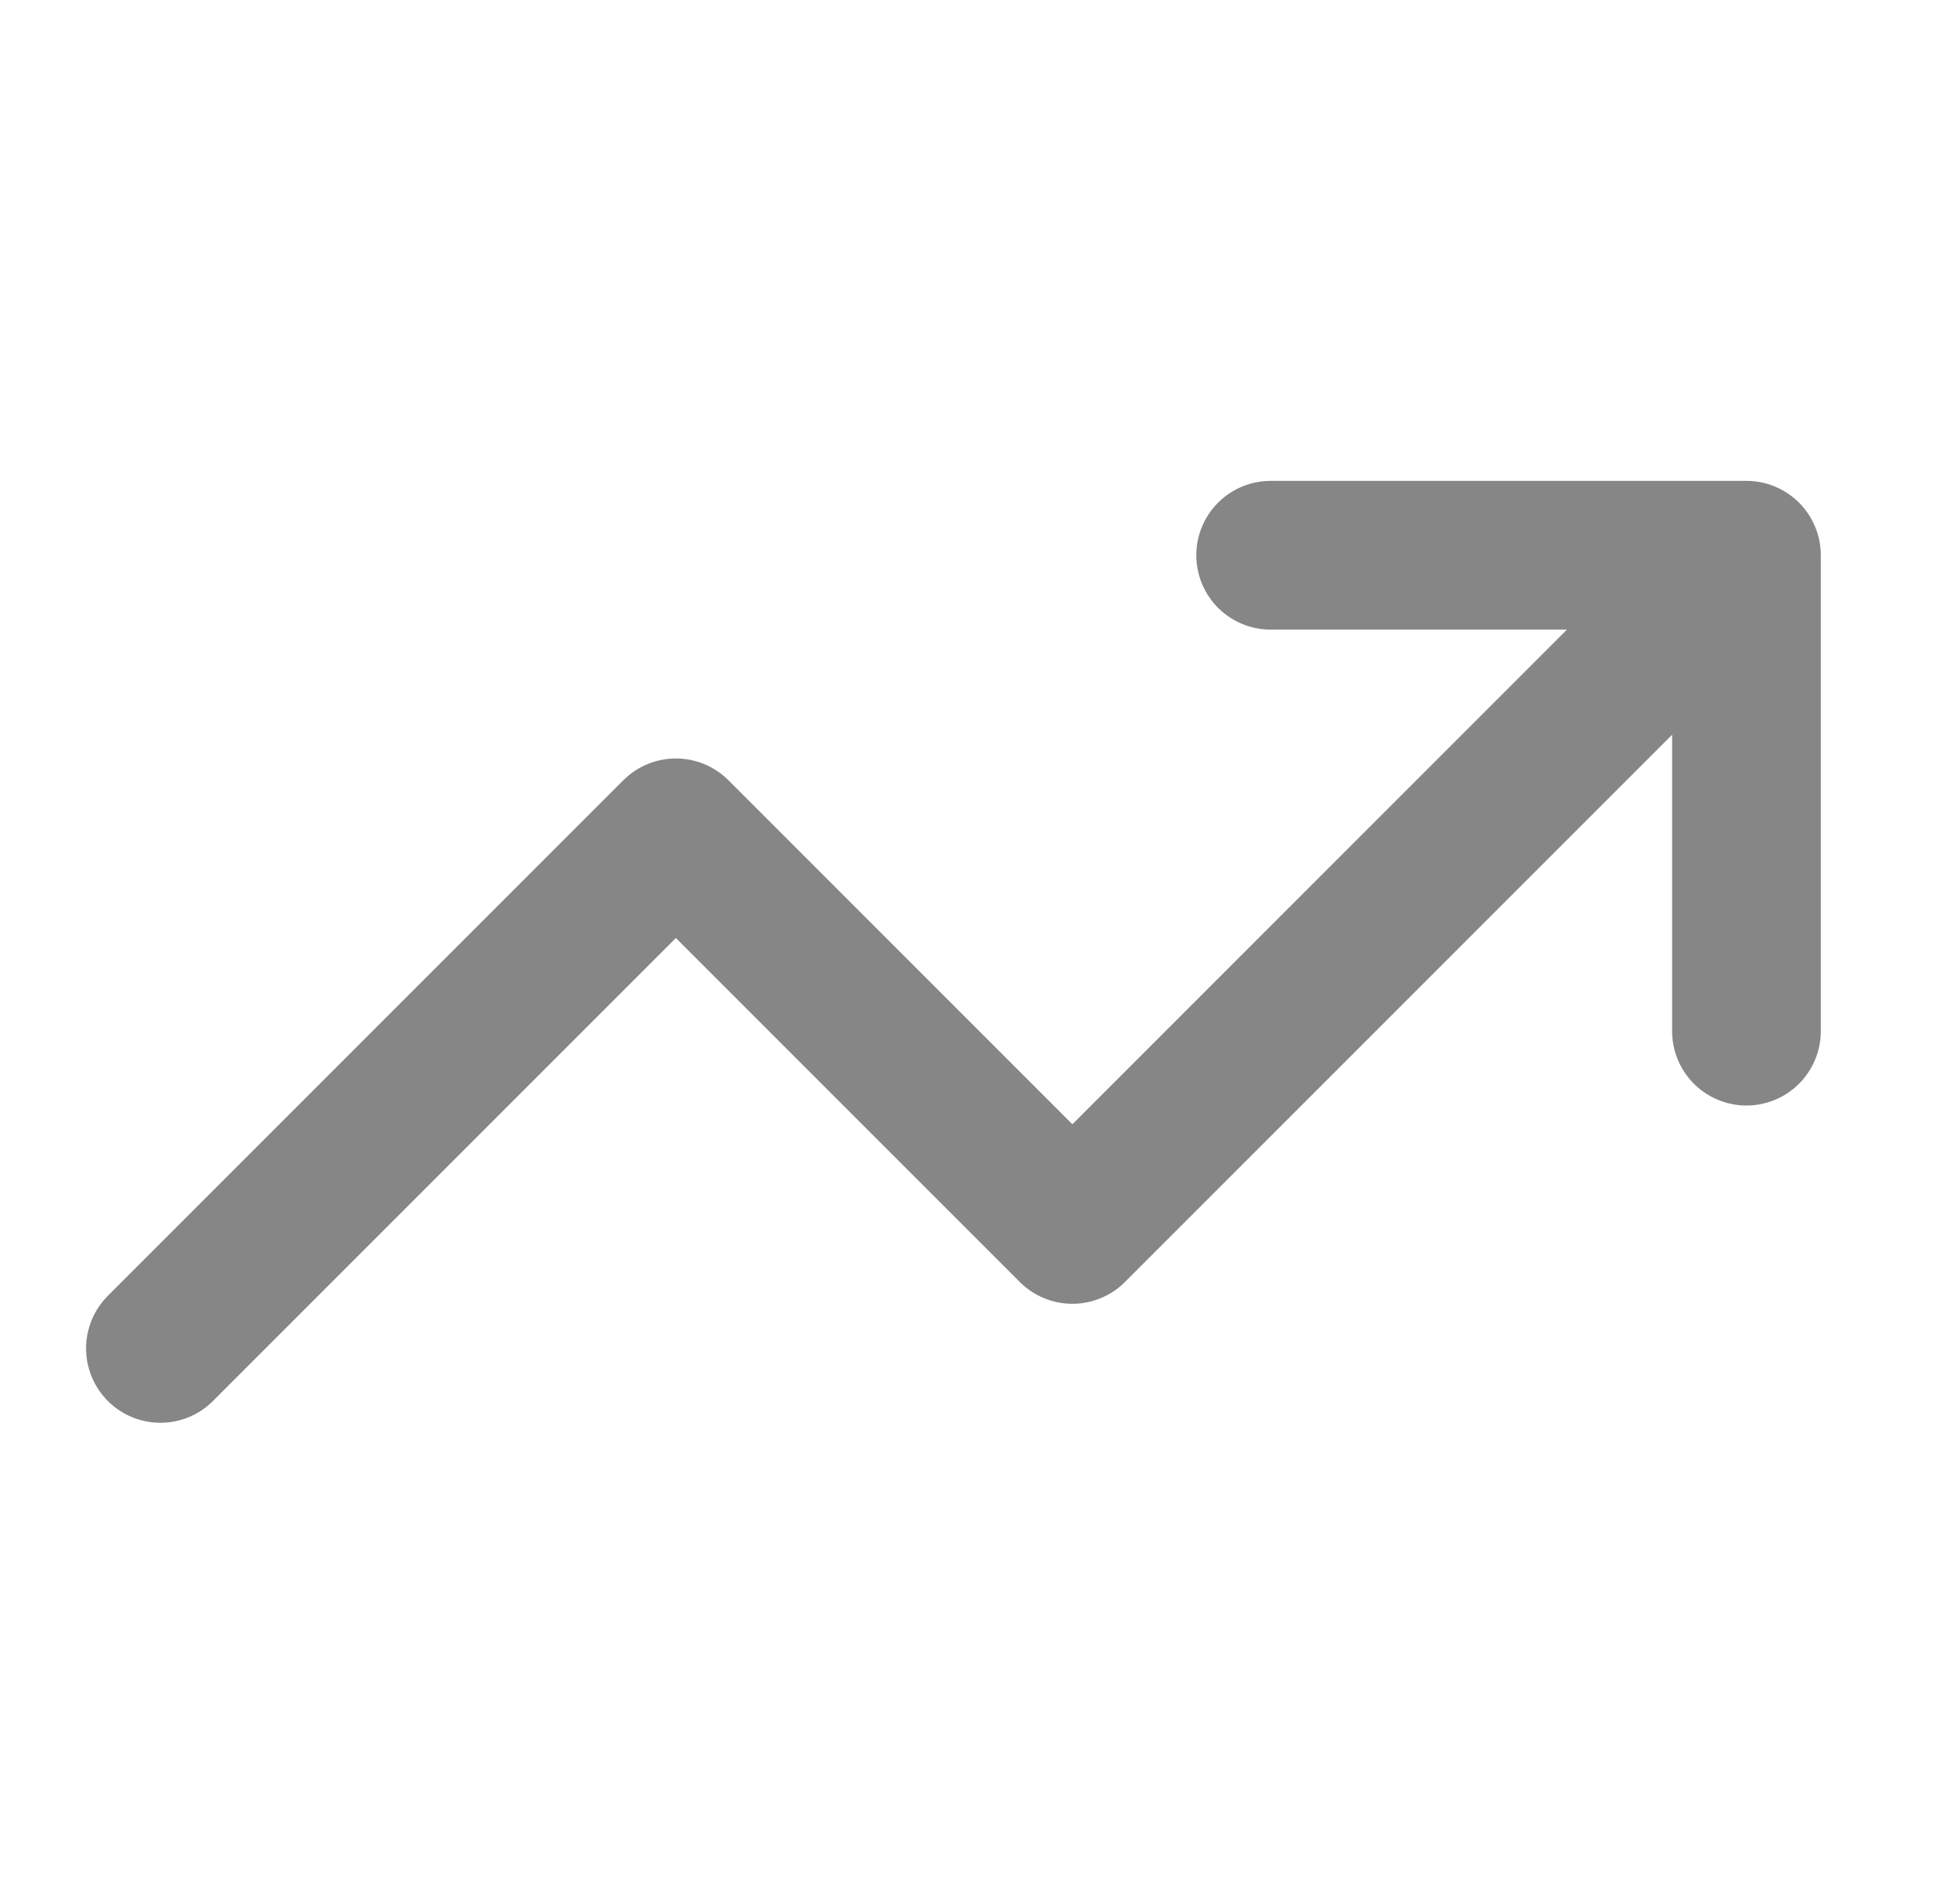
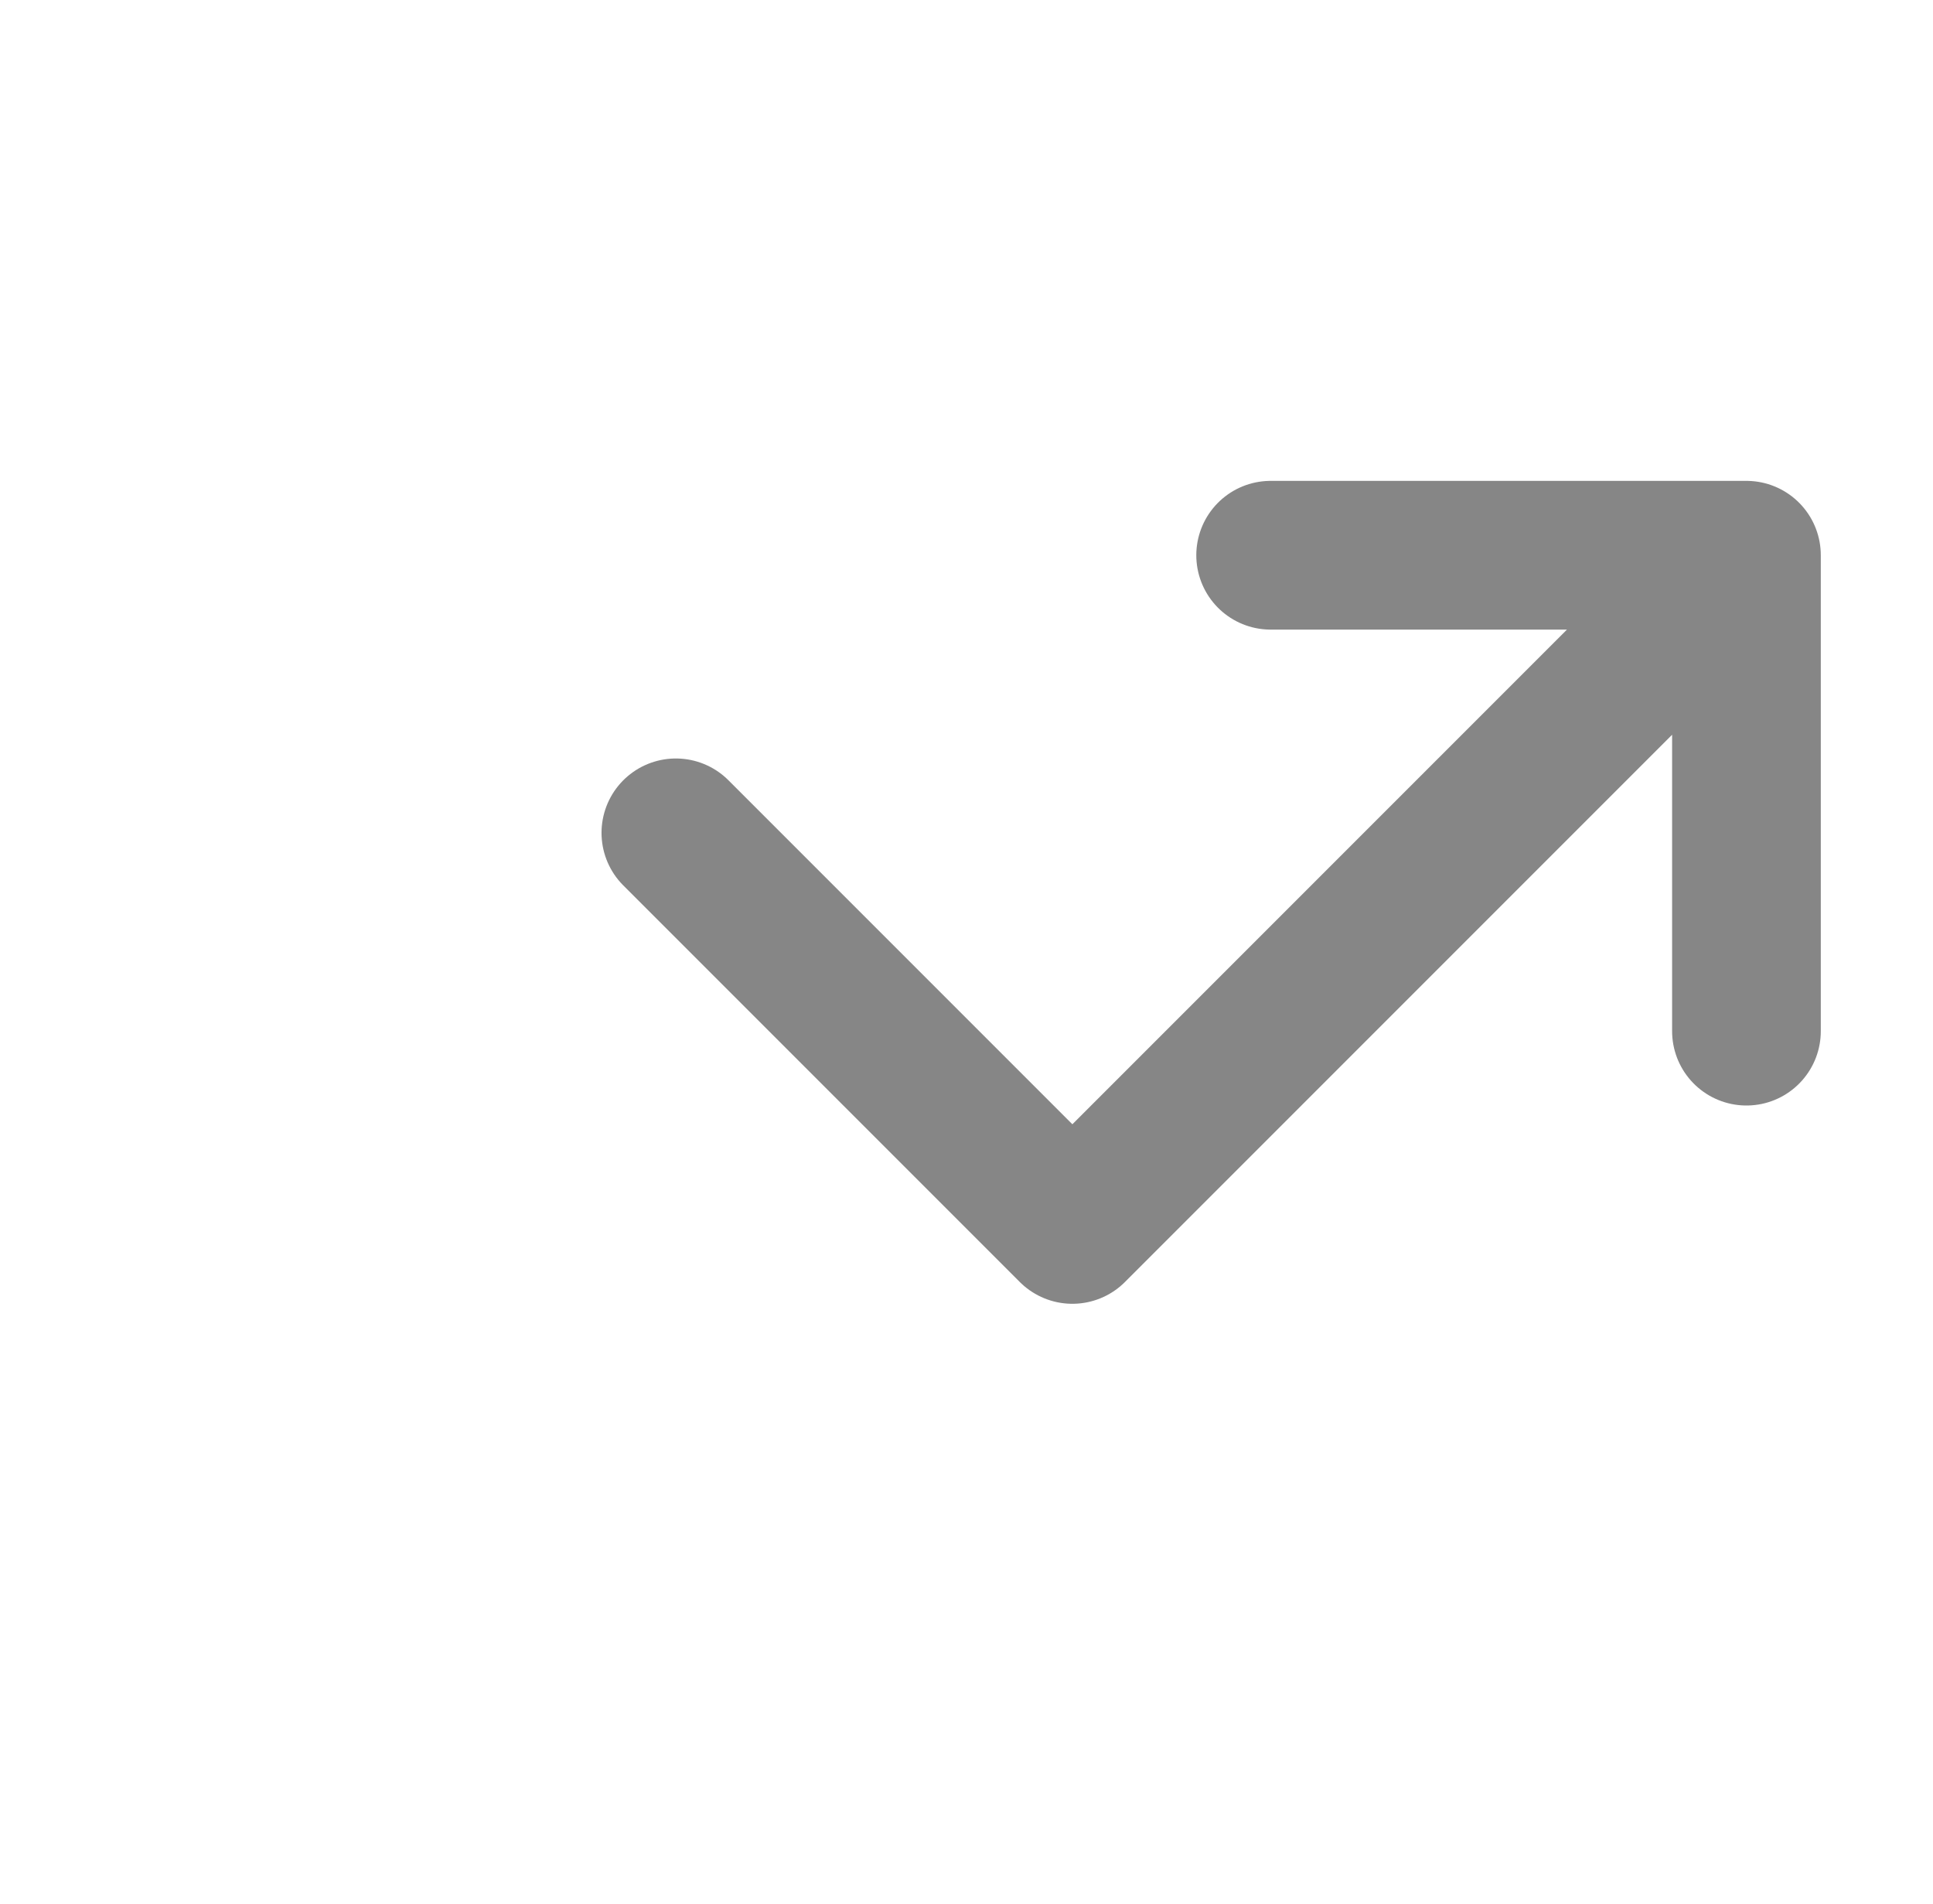
<svg xmlns="http://www.w3.org/2000/svg" width="65" height="64" viewBox="0 0 65 64" fill="none">
-   <path d="M58.727 18.667L36.06 41.333L22.727 28L5.394 45.333M58.727 18.667H42.727M58.727 18.667V34.667" stroke="#868686" stroke-width="5" stroke-linecap="round" stroke-linejoin="round" />
+   <path d="M58.727 18.667L36.06 41.333L22.727 28M58.727 18.667H42.727M58.727 18.667V34.667" stroke="#868686" stroke-width="5" stroke-linecap="round" stroke-linejoin="round" />
</svg>